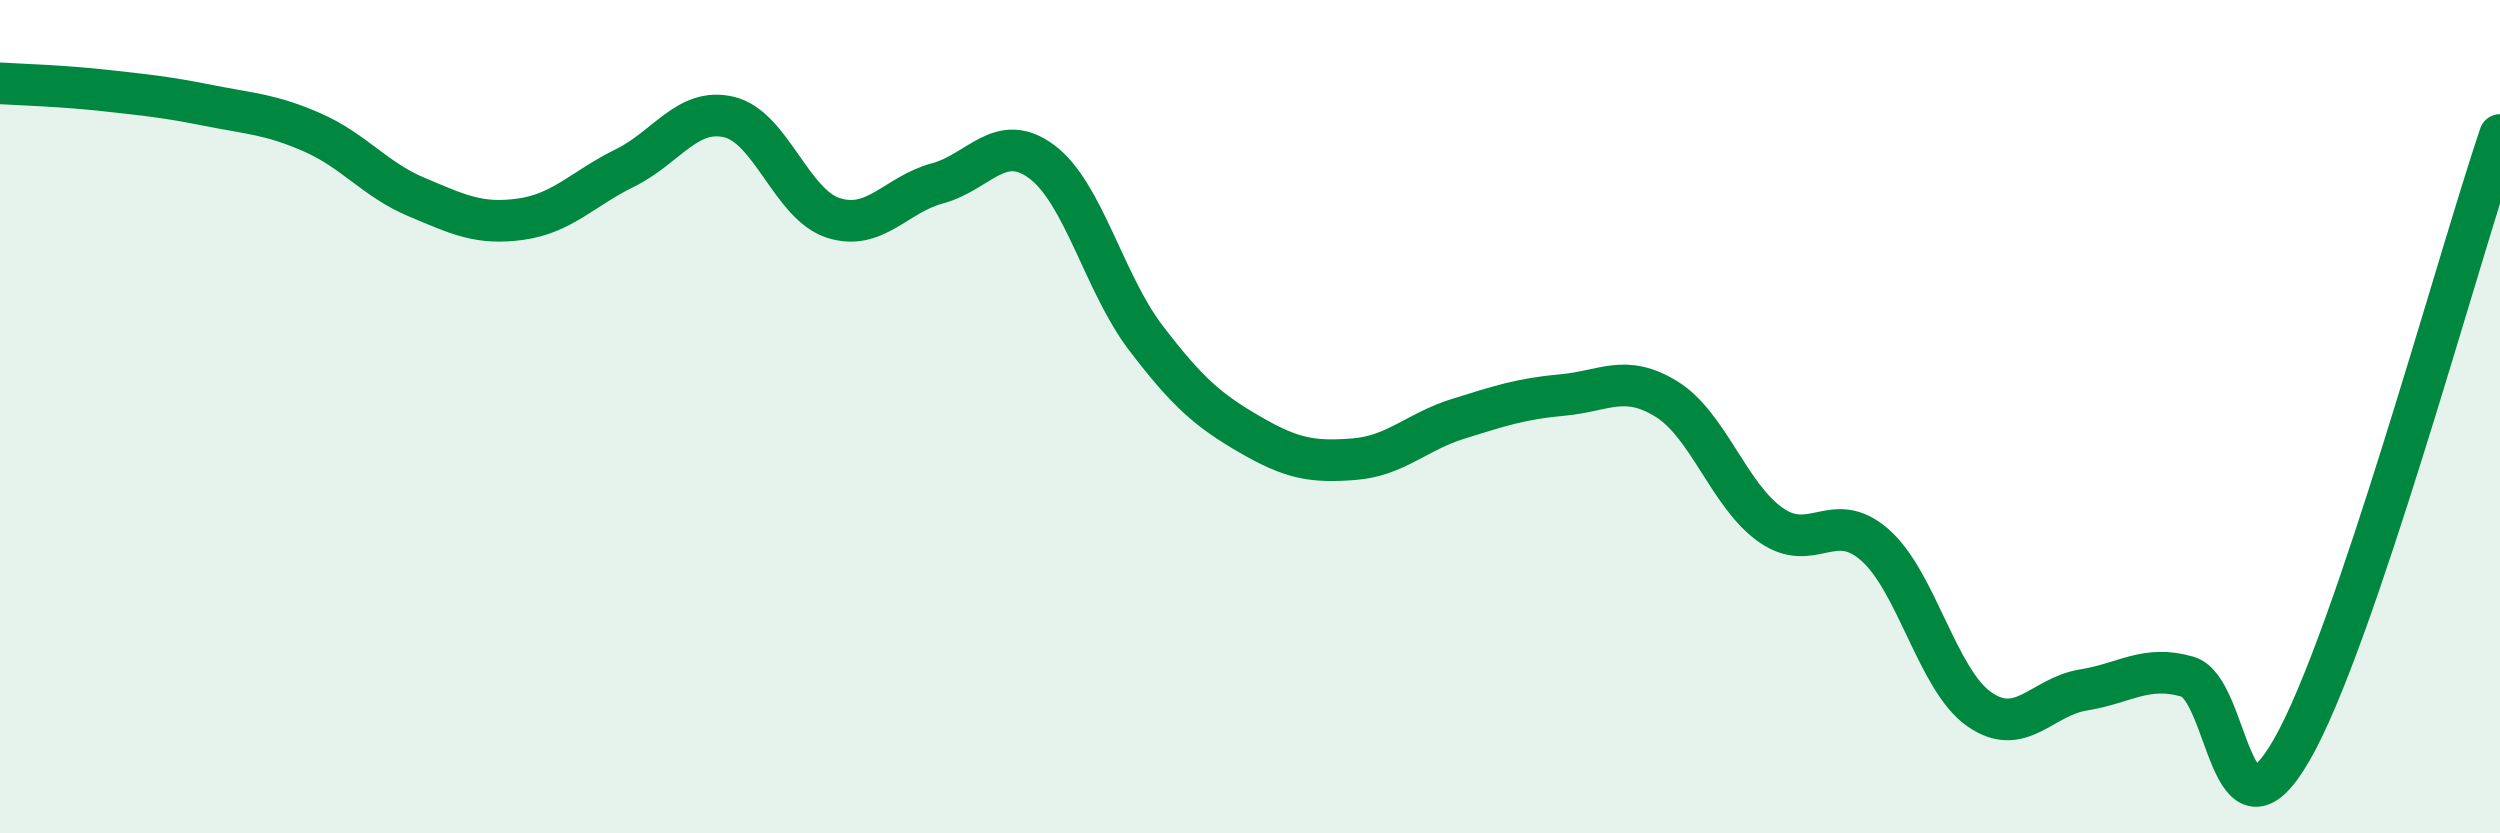
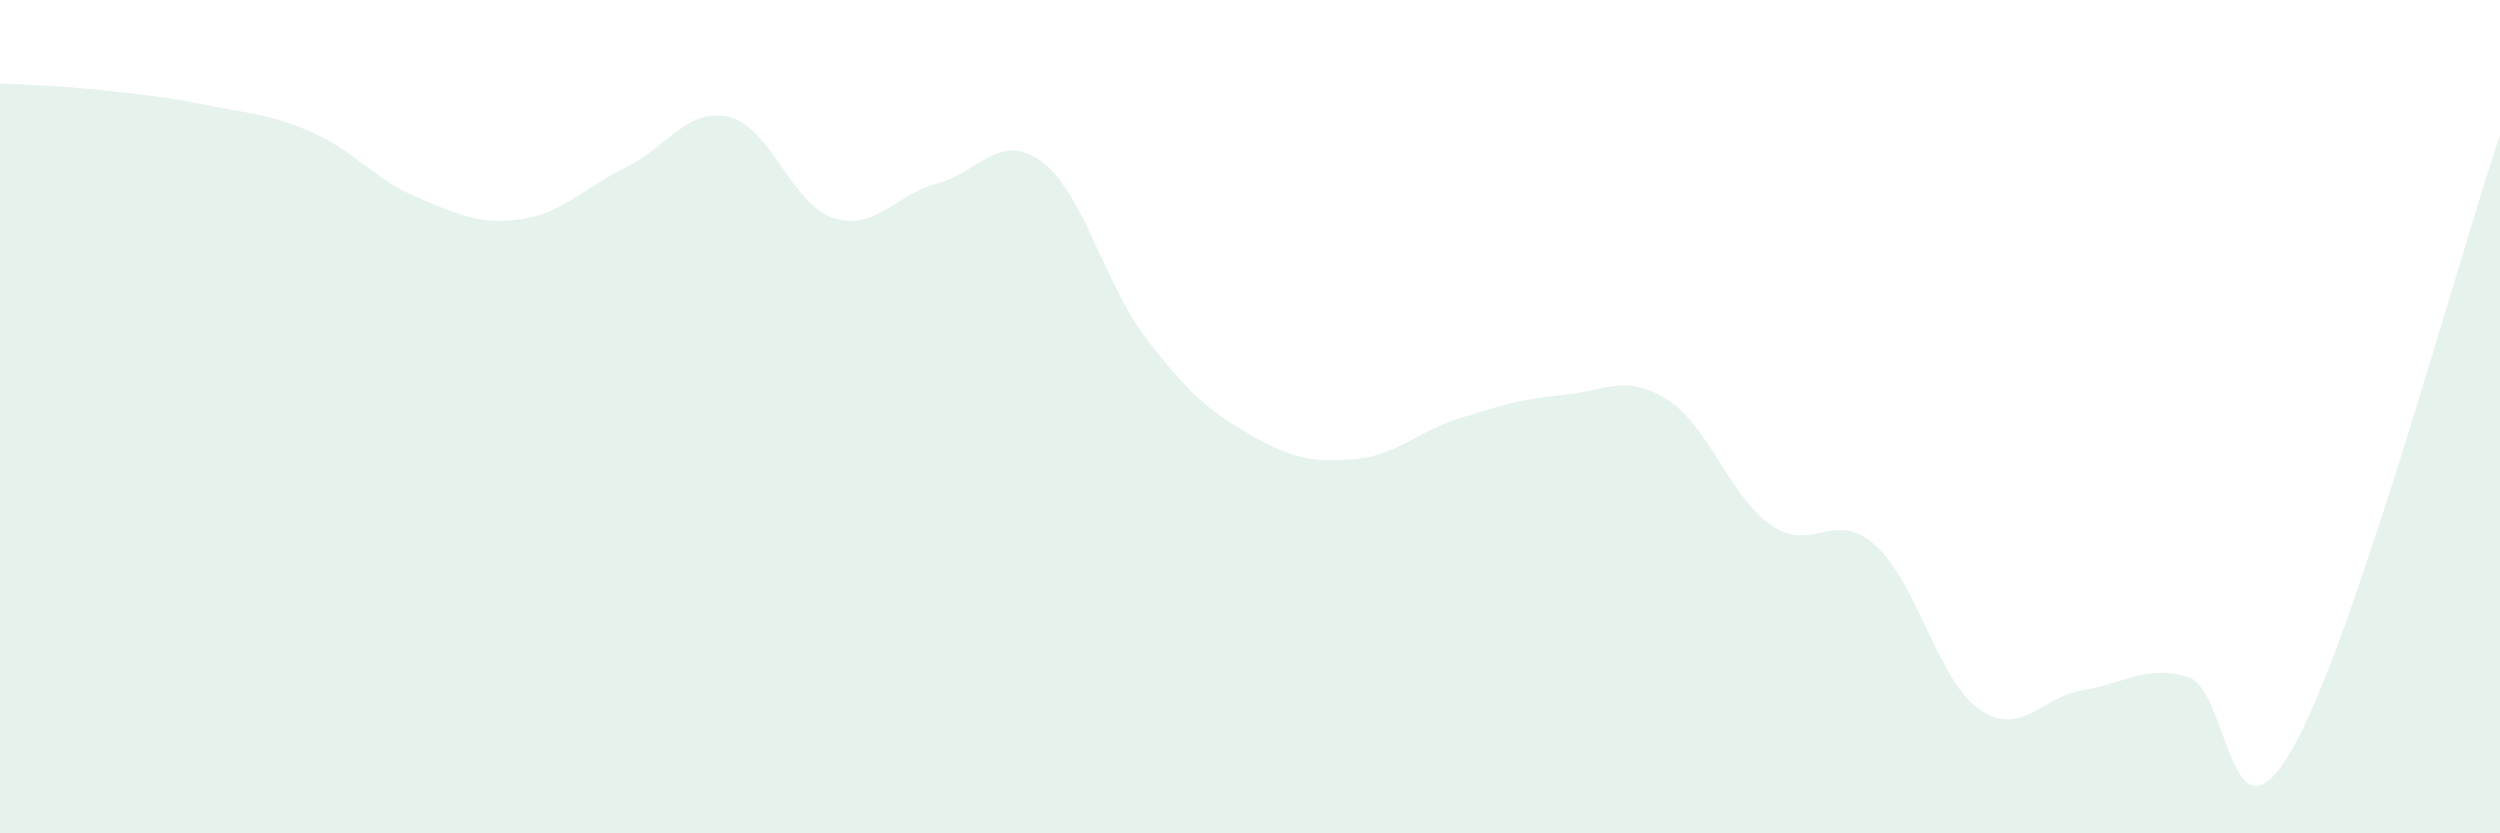
<svg xmlns="http://www.w3.org/2000/svg" width="60" height="20" viewBox="0 0 60 20">
  <path d="M 0,2 C 0.5,2.03 1.5,2.06 2.5,2.17 C 3.5,2.28 4,2.33 5,2.53 C 6,2.73 6.5,2.74 7.5,3.18 C 8.5,3.62 9,4.31 10,4.73 C 11,5.15 11.5,5.4 12.5,5.26 C 13.5,5.12 14,4.52 15,4.03 C 16,3.54 16.5,2.57 17.5,2.81 C 18.5,3.05 19,4.91 20,5.23 C 21,5.55 21.5,4.67 22.5,4.4 C 23.5,4.13 24,3.14 25,3.88 C 26,4.62 26.5,6.8 27.5,8.11 C 28.5,9.42 29,9.85 30,10.43 C 31,11.01 31.5,11.1 32.5,11.02 C 33.5,10.94 34,10.36 35,10.05 C 36,9.74 36.5,9.57 37.5,9.48 C 38.5,9.39 39,8.96 40,9.58 C 41,10.2 41.5,11.9 42.5,12.6 C 43.5,13.3 44,12.2 45,13.08 C 46,13.96 46.5,16.32 47.5,17.02 C 48.5,17.72 49,16.72 50,16.56 C 51,16.4 51.5,15.95 52.5,16.24 C 53.5,16.53 53.5,20.6 55,18 C 56.5,15.4 59,6.19 60,3.24L60 20L0 20Z" fill="#008740" opacity="0.1" stroke-linecap="round" stroke-linejoin="round" />
-   <path d="M 0,2 C 0.5,2.03 1.5,2.06 2.5,2.17 C 3.5,2.28 4,2.33 5,2.53 C 6,2.73 6.5,2.74 7.5,3.18 C 8.5,3.62 9,4.31 10,4.73 C 11,5.15 11.5,5.4 12.5,5.26 C 13.5,5.12 14,4.52 15,4.03 C 16,3.54 16.5,2.57 17.5,2.81 C 18.5,3.05 19,4.91 20,5.23 C 21,5.55 21.5,4.67 22.5,4.4 C 23.5,4.13 24,3.14 25,3.88 C 26,4.62 26.5,6.8 27.5,8.11 C 28.5,9.42 29,9.85 30,10.43 C 31,11.01 31.5,11.1 32.5,11.02 C 33.5,10.94 34,10.36 35,10.05 C 36,9.74 36.5,9.57 37.5,9.48 C 38.5,9.39 39,8.96 40,9.58 C 41,10.2 41.5,11.9 42.5,12.6 C 43.5,13.3 44,12.2 45,13.08 C 46,13.96 46.5,16.32 47.5,17.02 C 48.5,17.72 49,16.72 50,16.56 C 51,16.4 51.5,15.95 52.5,16.24 C 53.5,16.53 53.5,20.6 55,18 C 56.5,15.4 59,6.19 60,3.24" stroke="#008740" stroke-width="1" fill="none" stroke-linecap="round" stroke-linejoin="round" />
</svg>